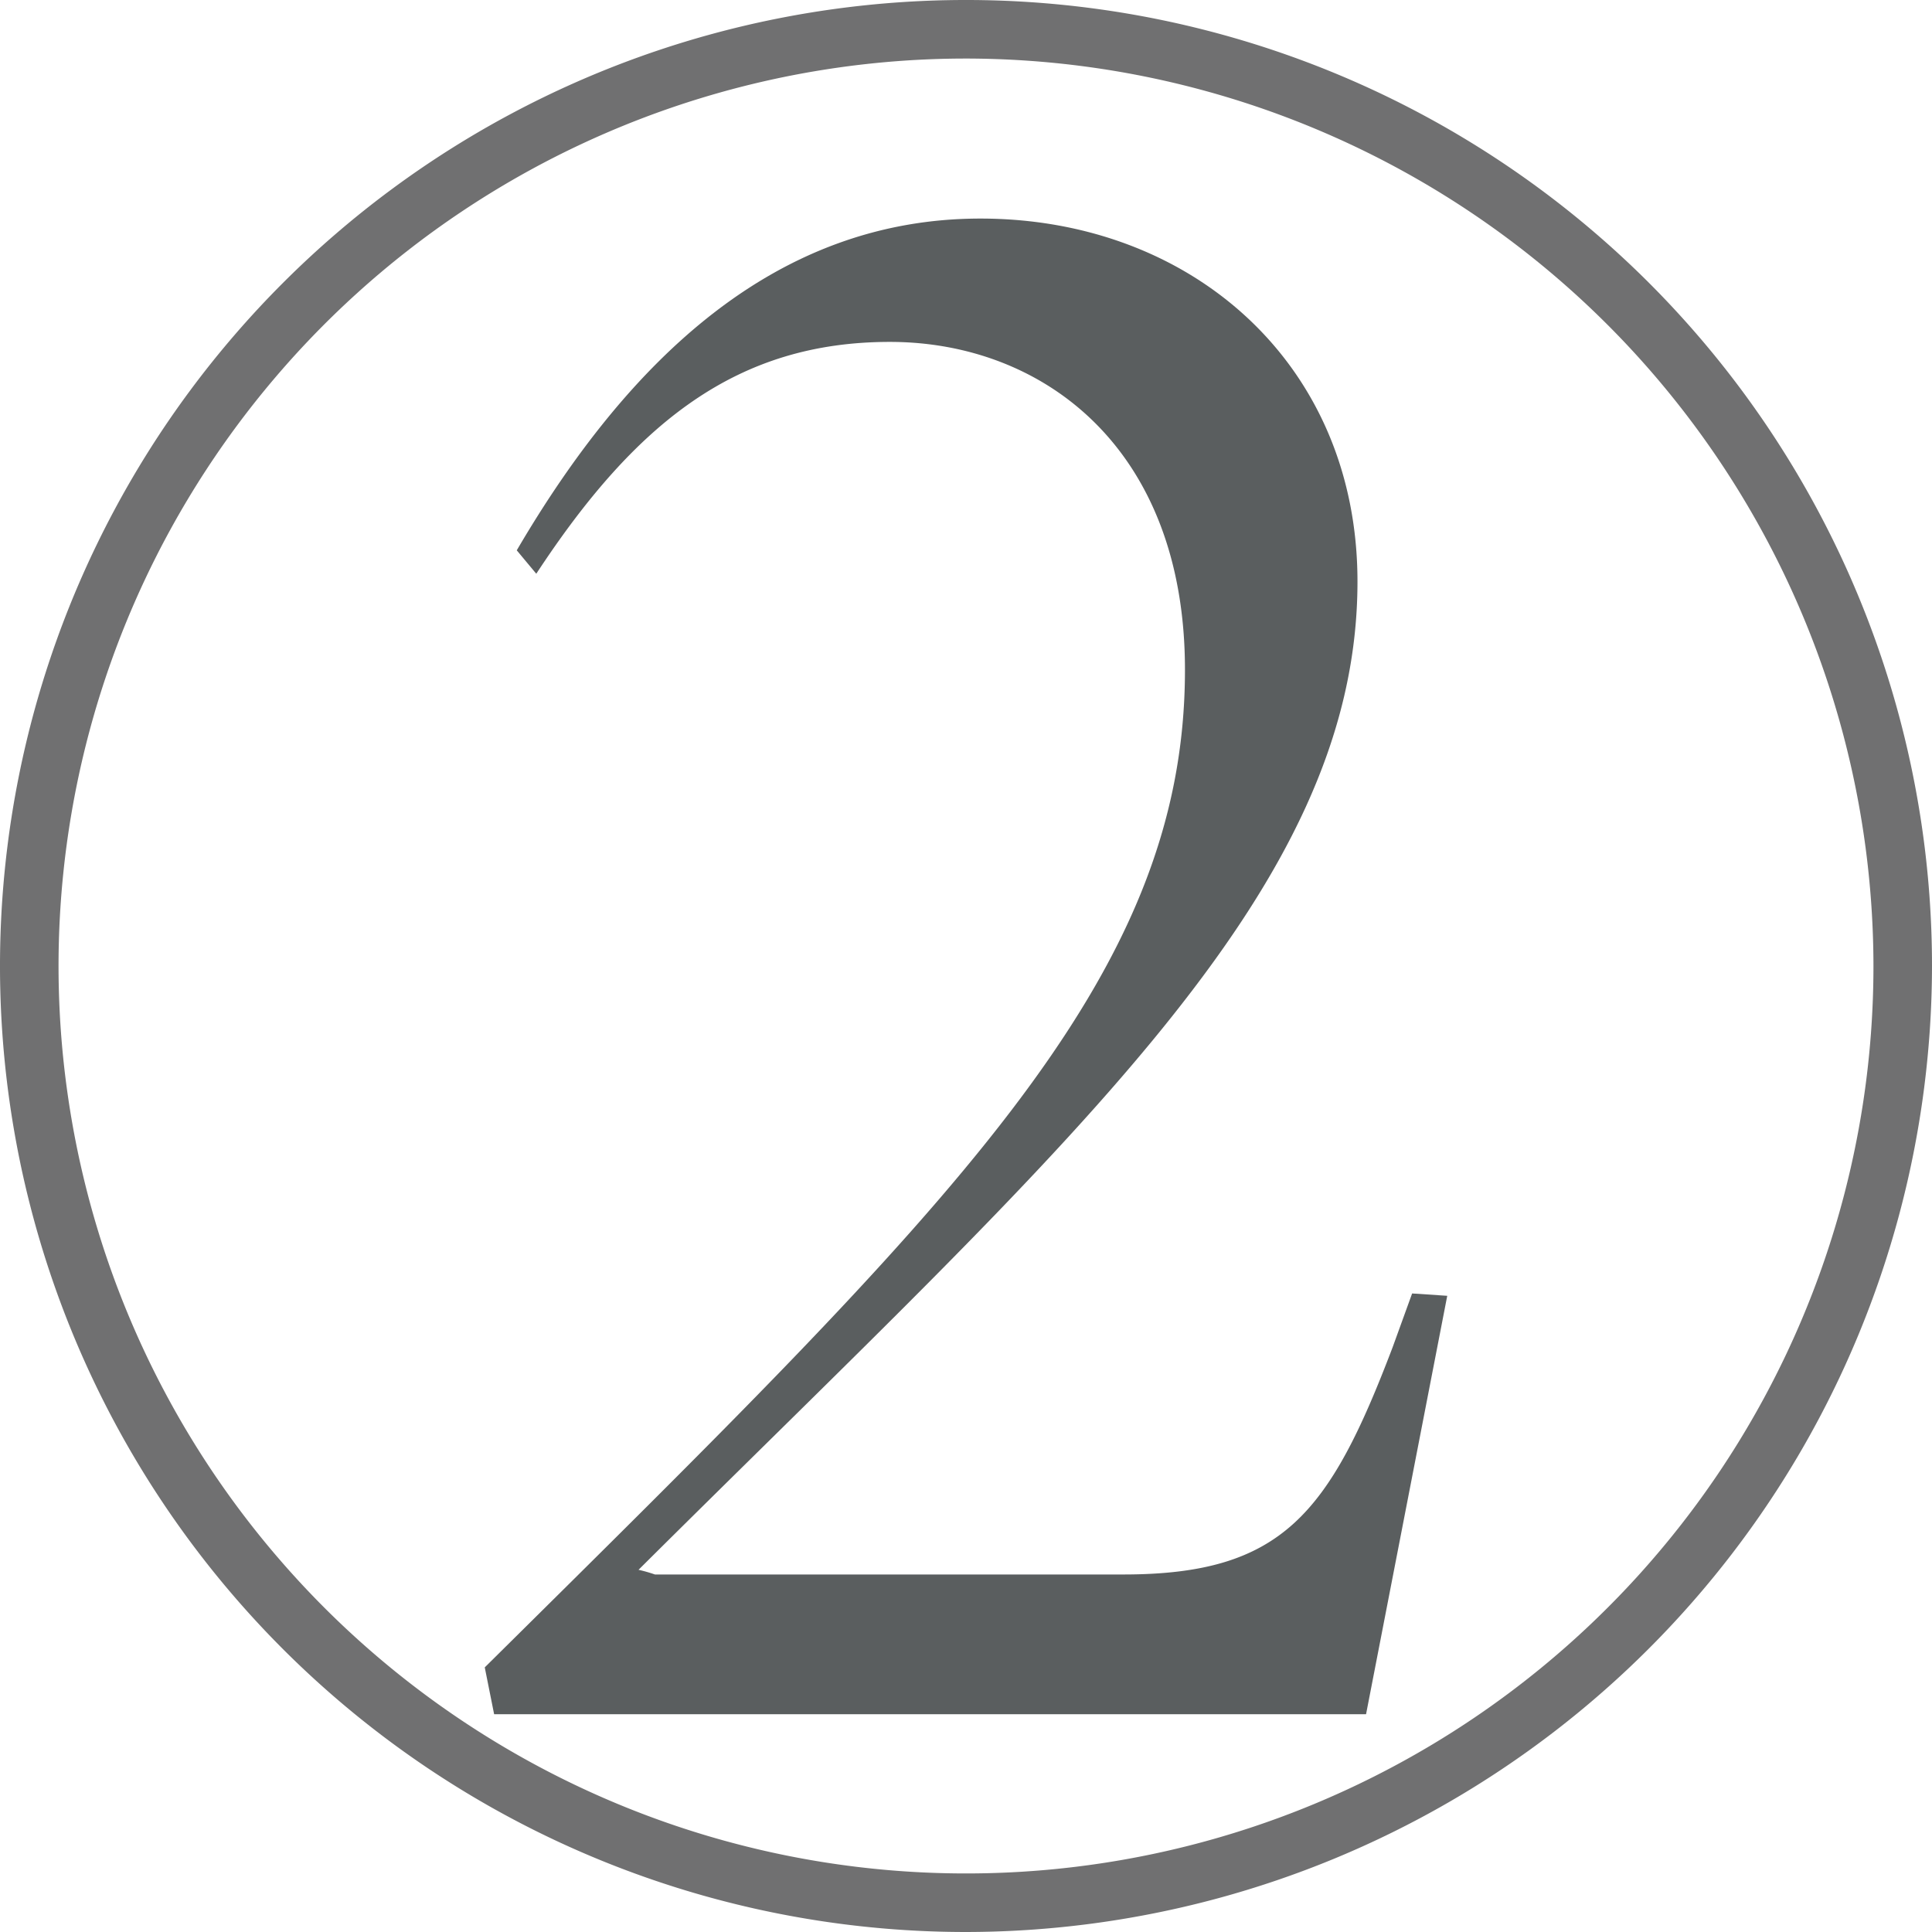
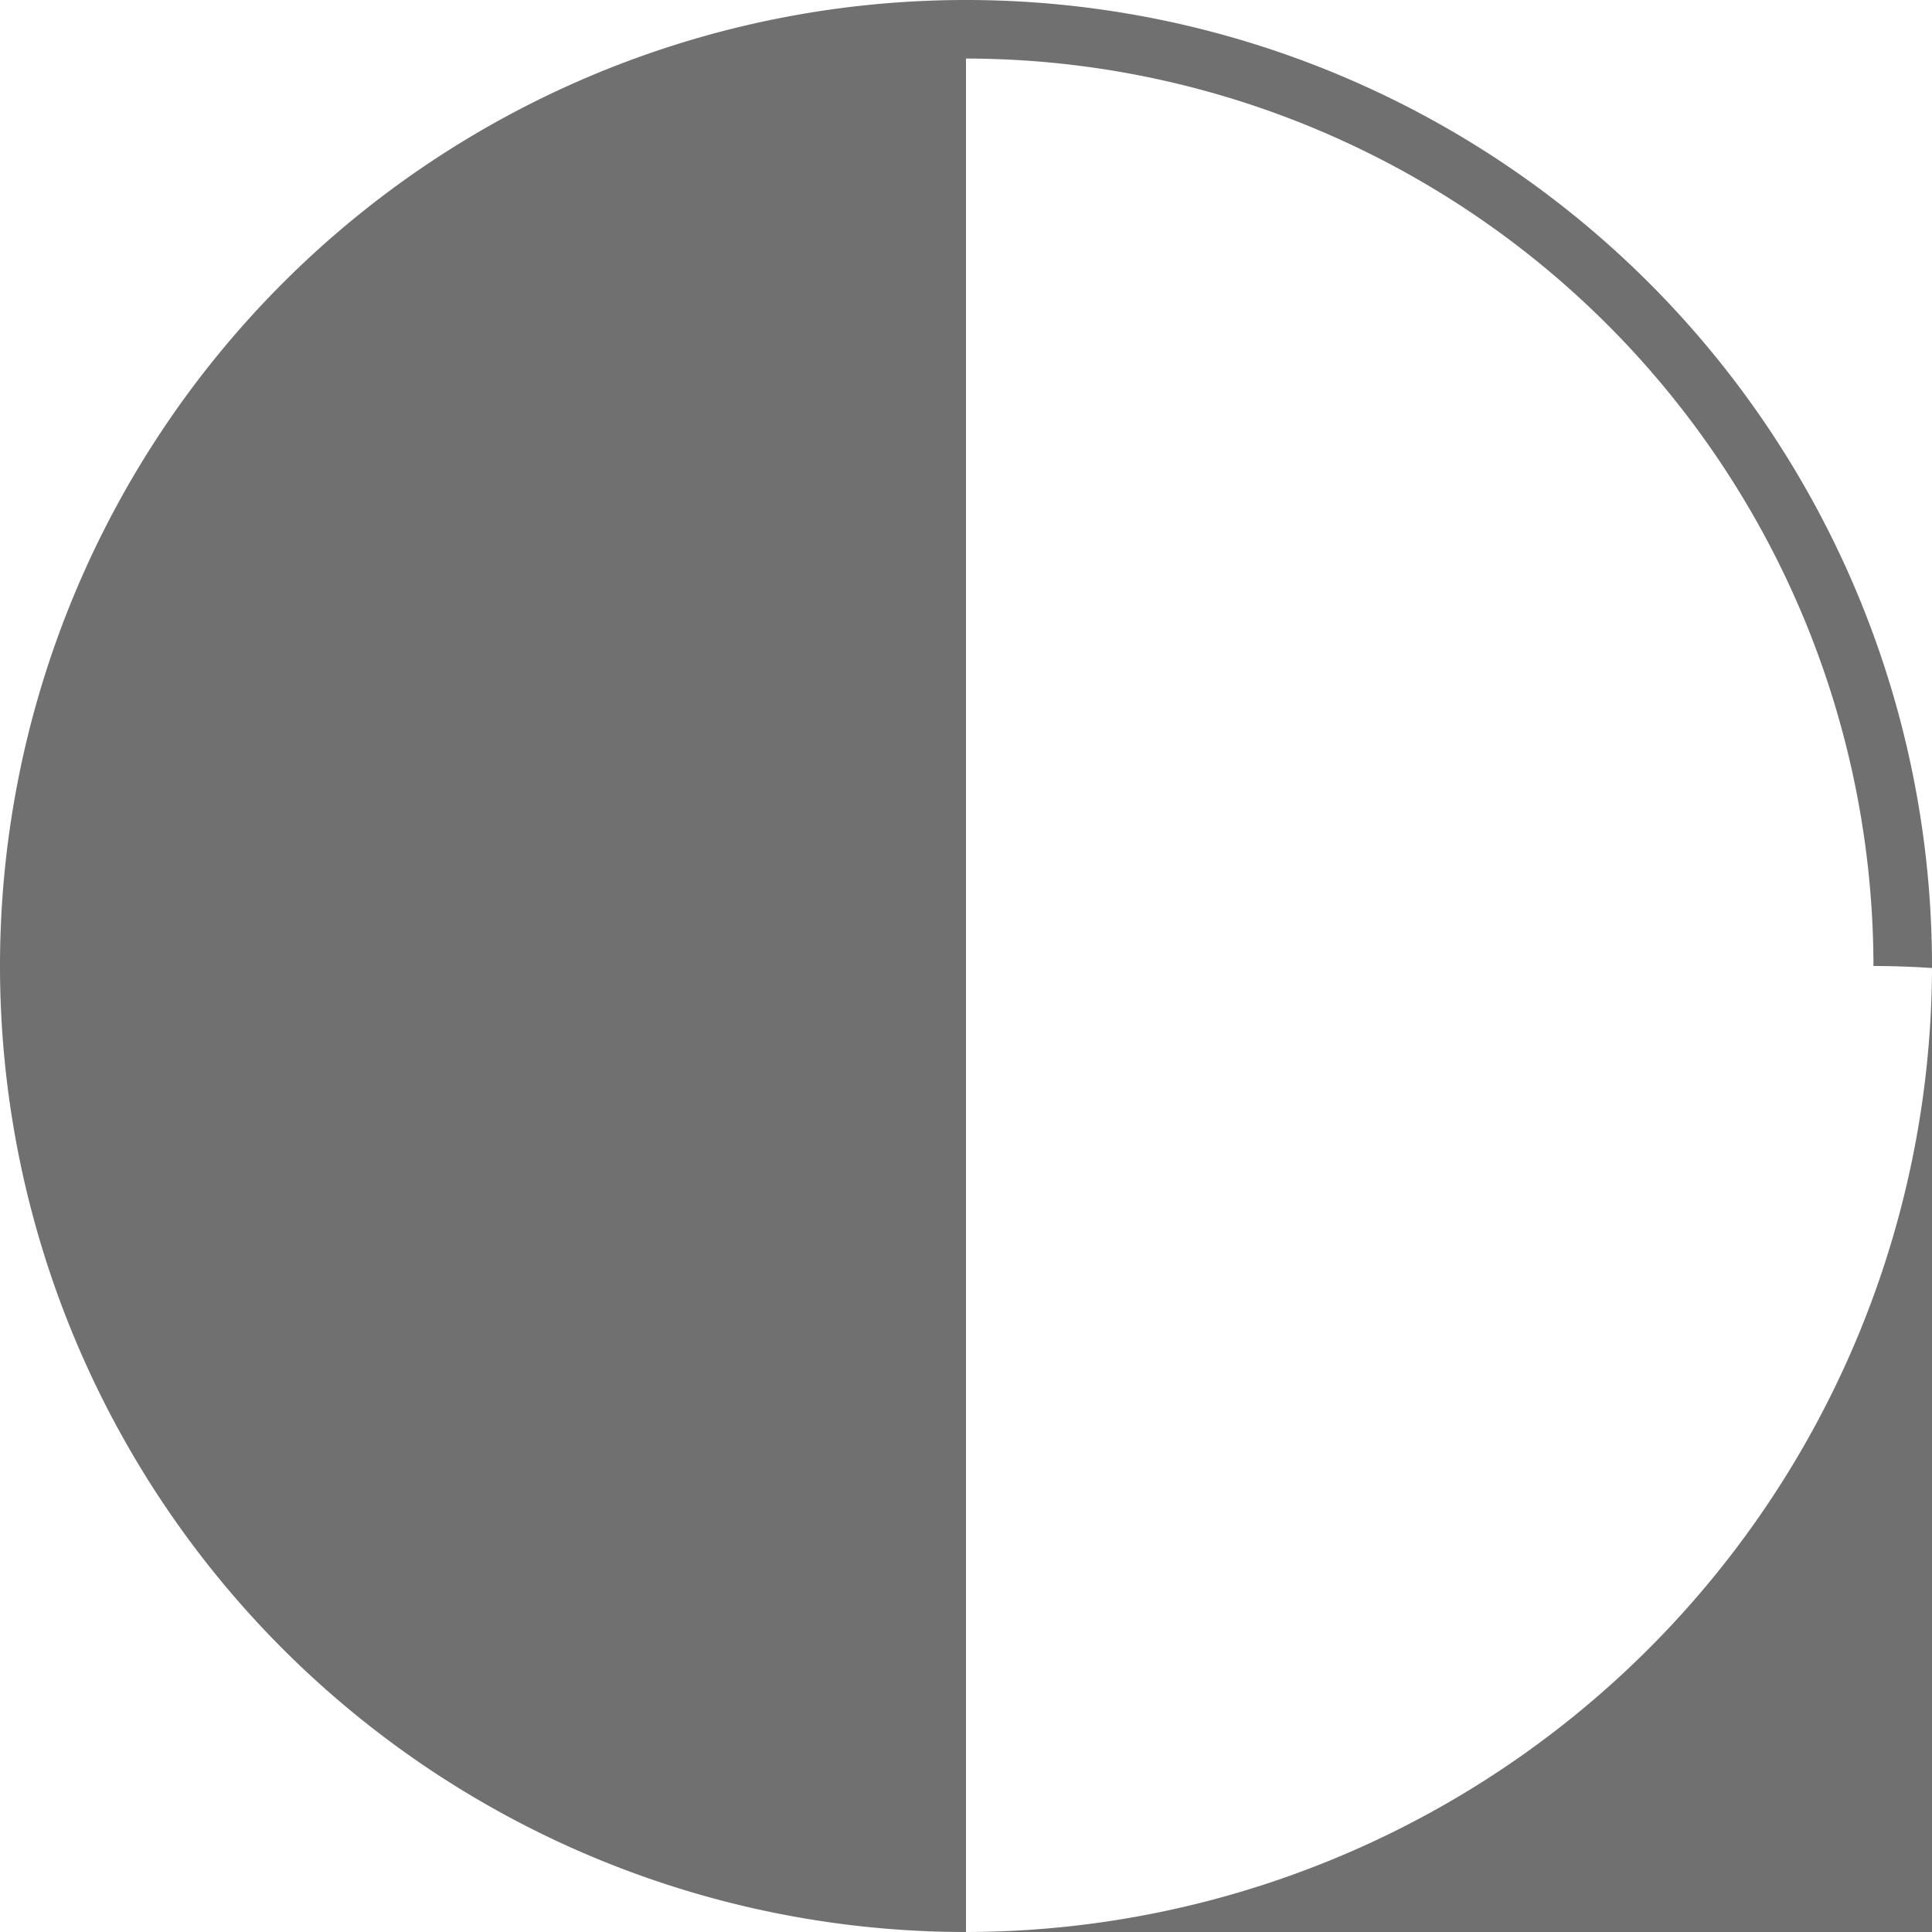
<svg xmlns="http://www.w3.org/2000/svg" viewBox="0 0 99 99">
  <defs>
    <style>.a{fill:#5a5e5f;}.b{fill:none;}.c{fill:#707071;}</style>
  </defs>
-   <path class="a" d="M24.84,85.44c24-23.76,35.88-35.16,35.88-51.12,0-11.4-7.32-16.8-15.12-16.8s-13,4.08-18.12,11.88l-1-1.2c5.76-9.84,13.32-17,23.76-17,10.8,0,19.32,7.44,19.32,18.6,0,16-14.88,28.8-36.84,50.64a7.65,7.65,0,0,1,.84.24h24c8.16,0,10.56-3.12,13.8-11.64l1-2.76,1.8.12L70,87.84H25.32Z" />
-   <circle class="b" cx="49.5" cy="49.5" r="49.5" />
-   <path class="c" d="M49.5,99A49.5,49.5,0,1,1,99,49.5,49.56,49.56,0,0,1,49.5,99Zm0-96A46.5,46.5,0,1,0,96,49.5,46.55,46.55,0,0,0,49.5,3Z" />
+   <path class="c" d="M49.5,99A49.5,49.5,0,1,1,99,49.5,49.56,49.56,0,0,1,49.5,99ZA46.5,46.5,0,1,0,96,49.5,46.55,46.55,0,0,0,49.5,3Z" />
</svg>